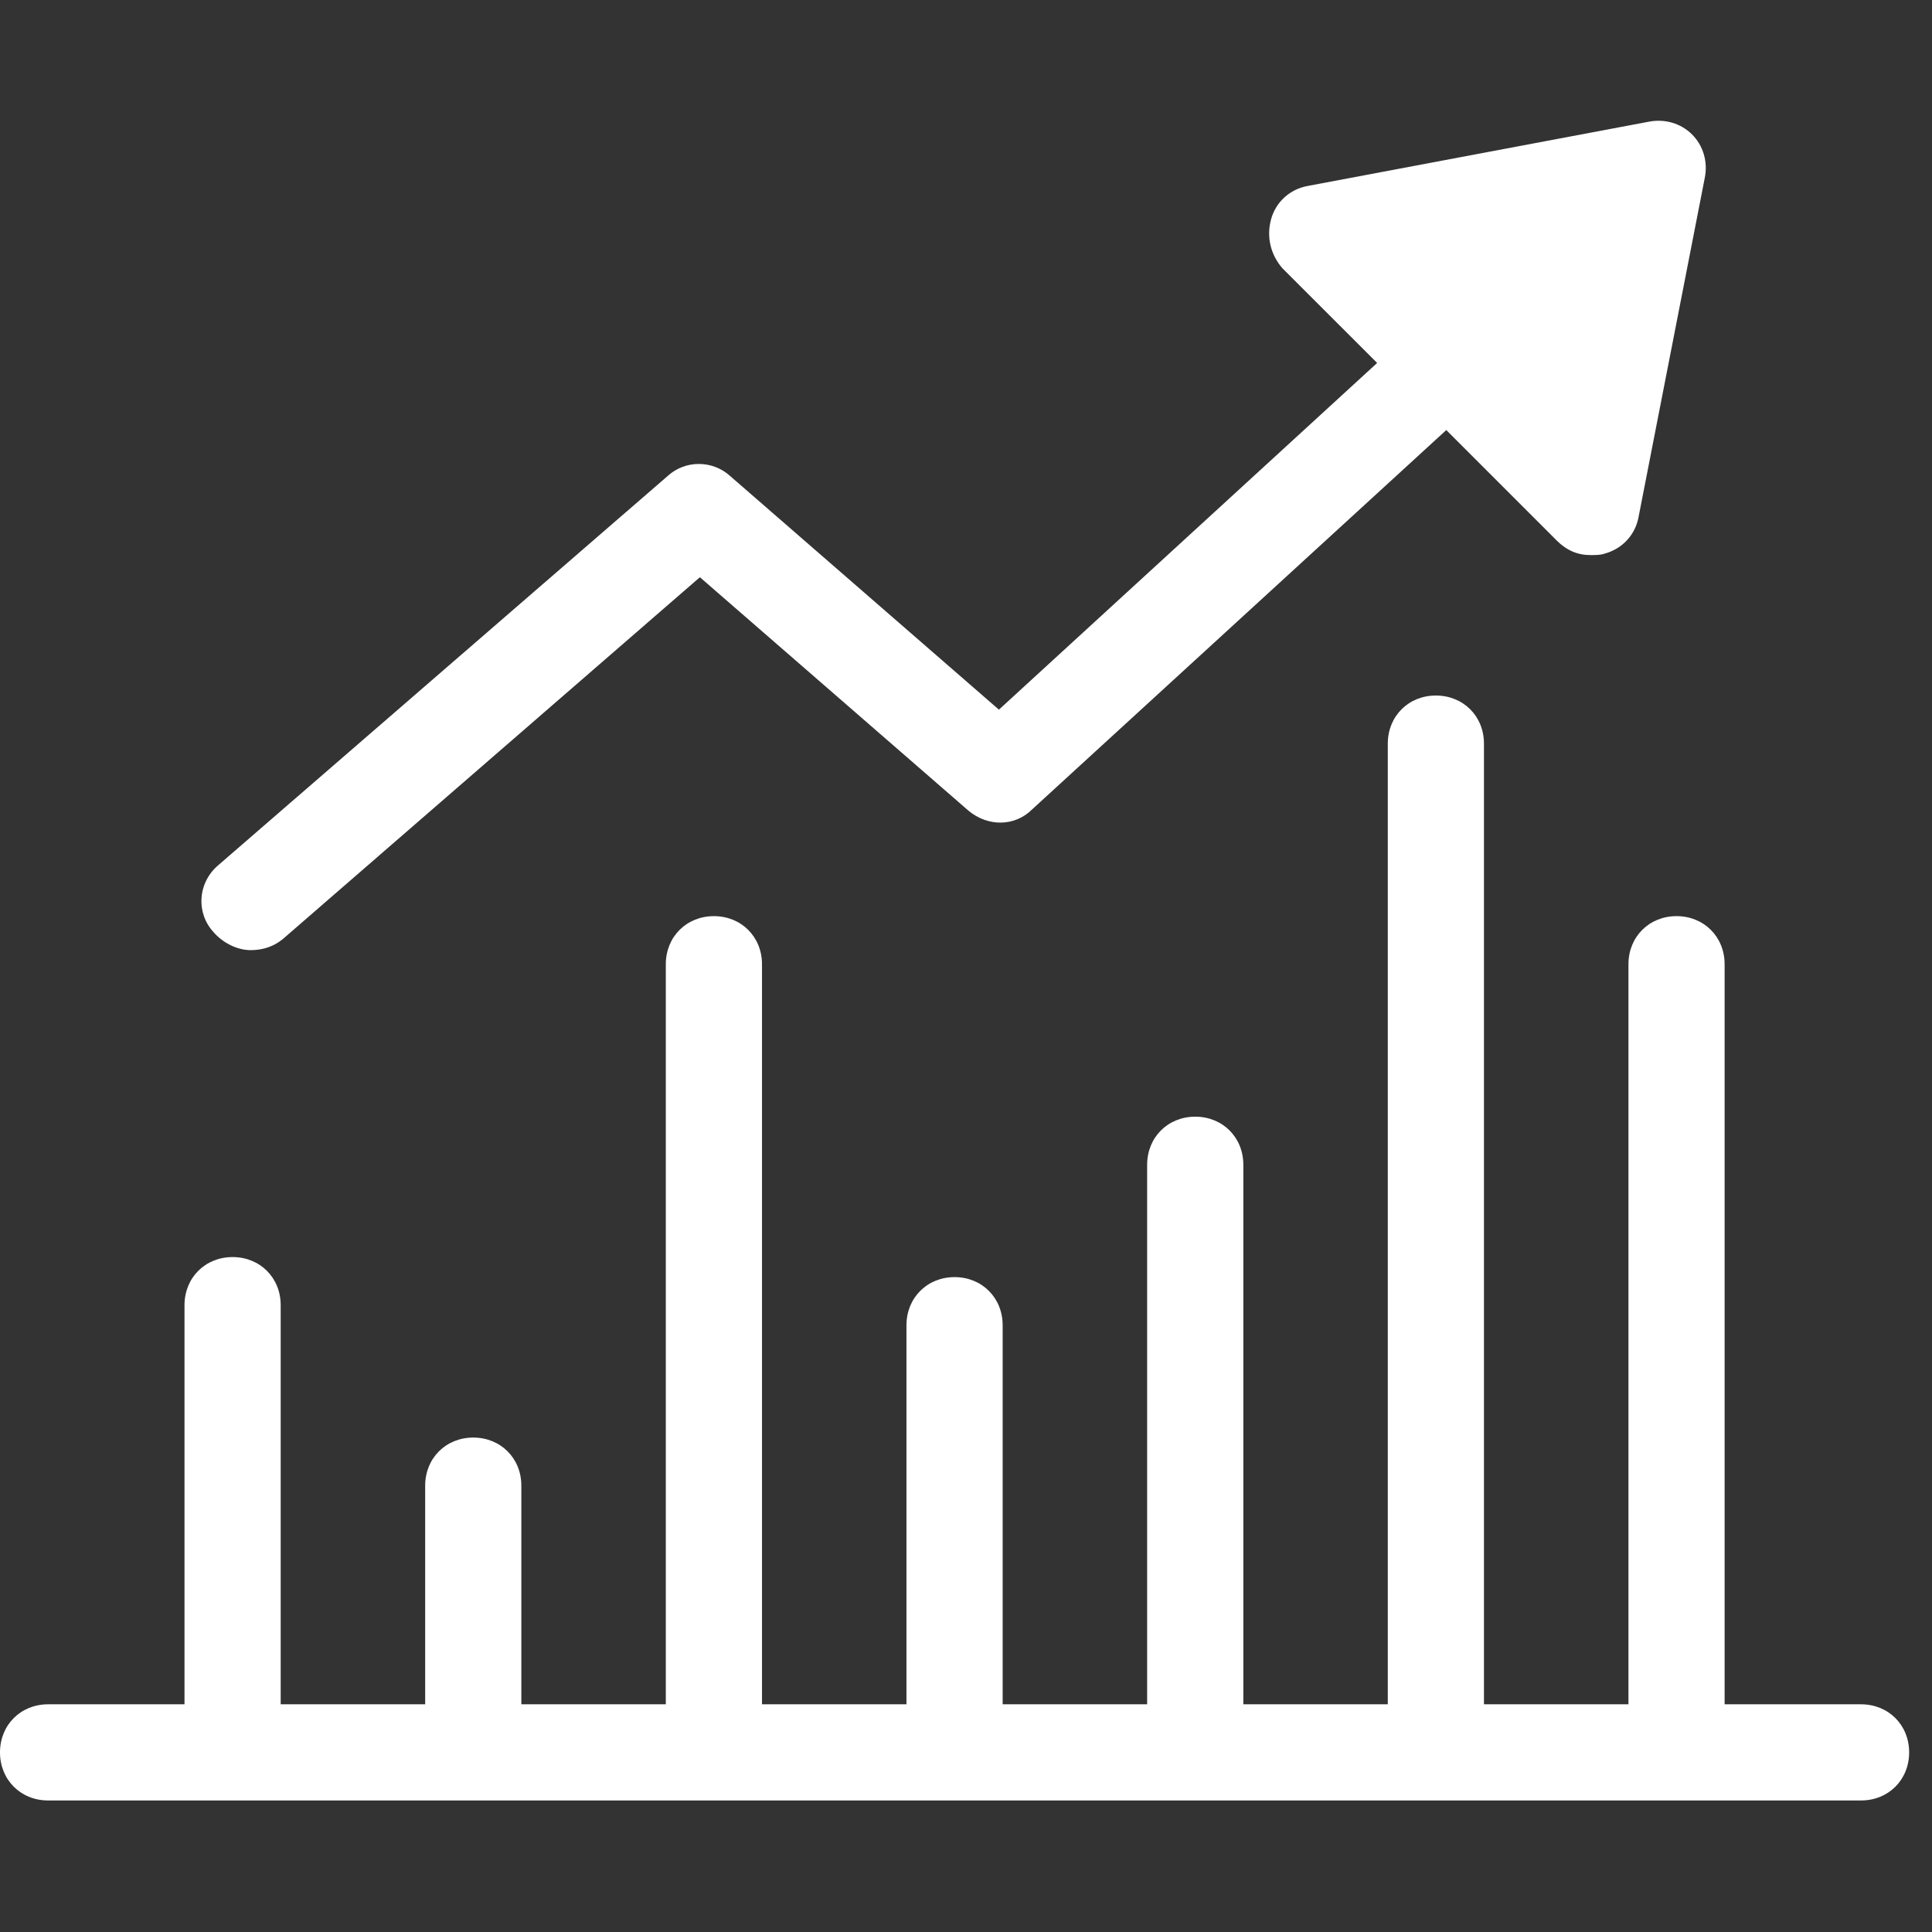
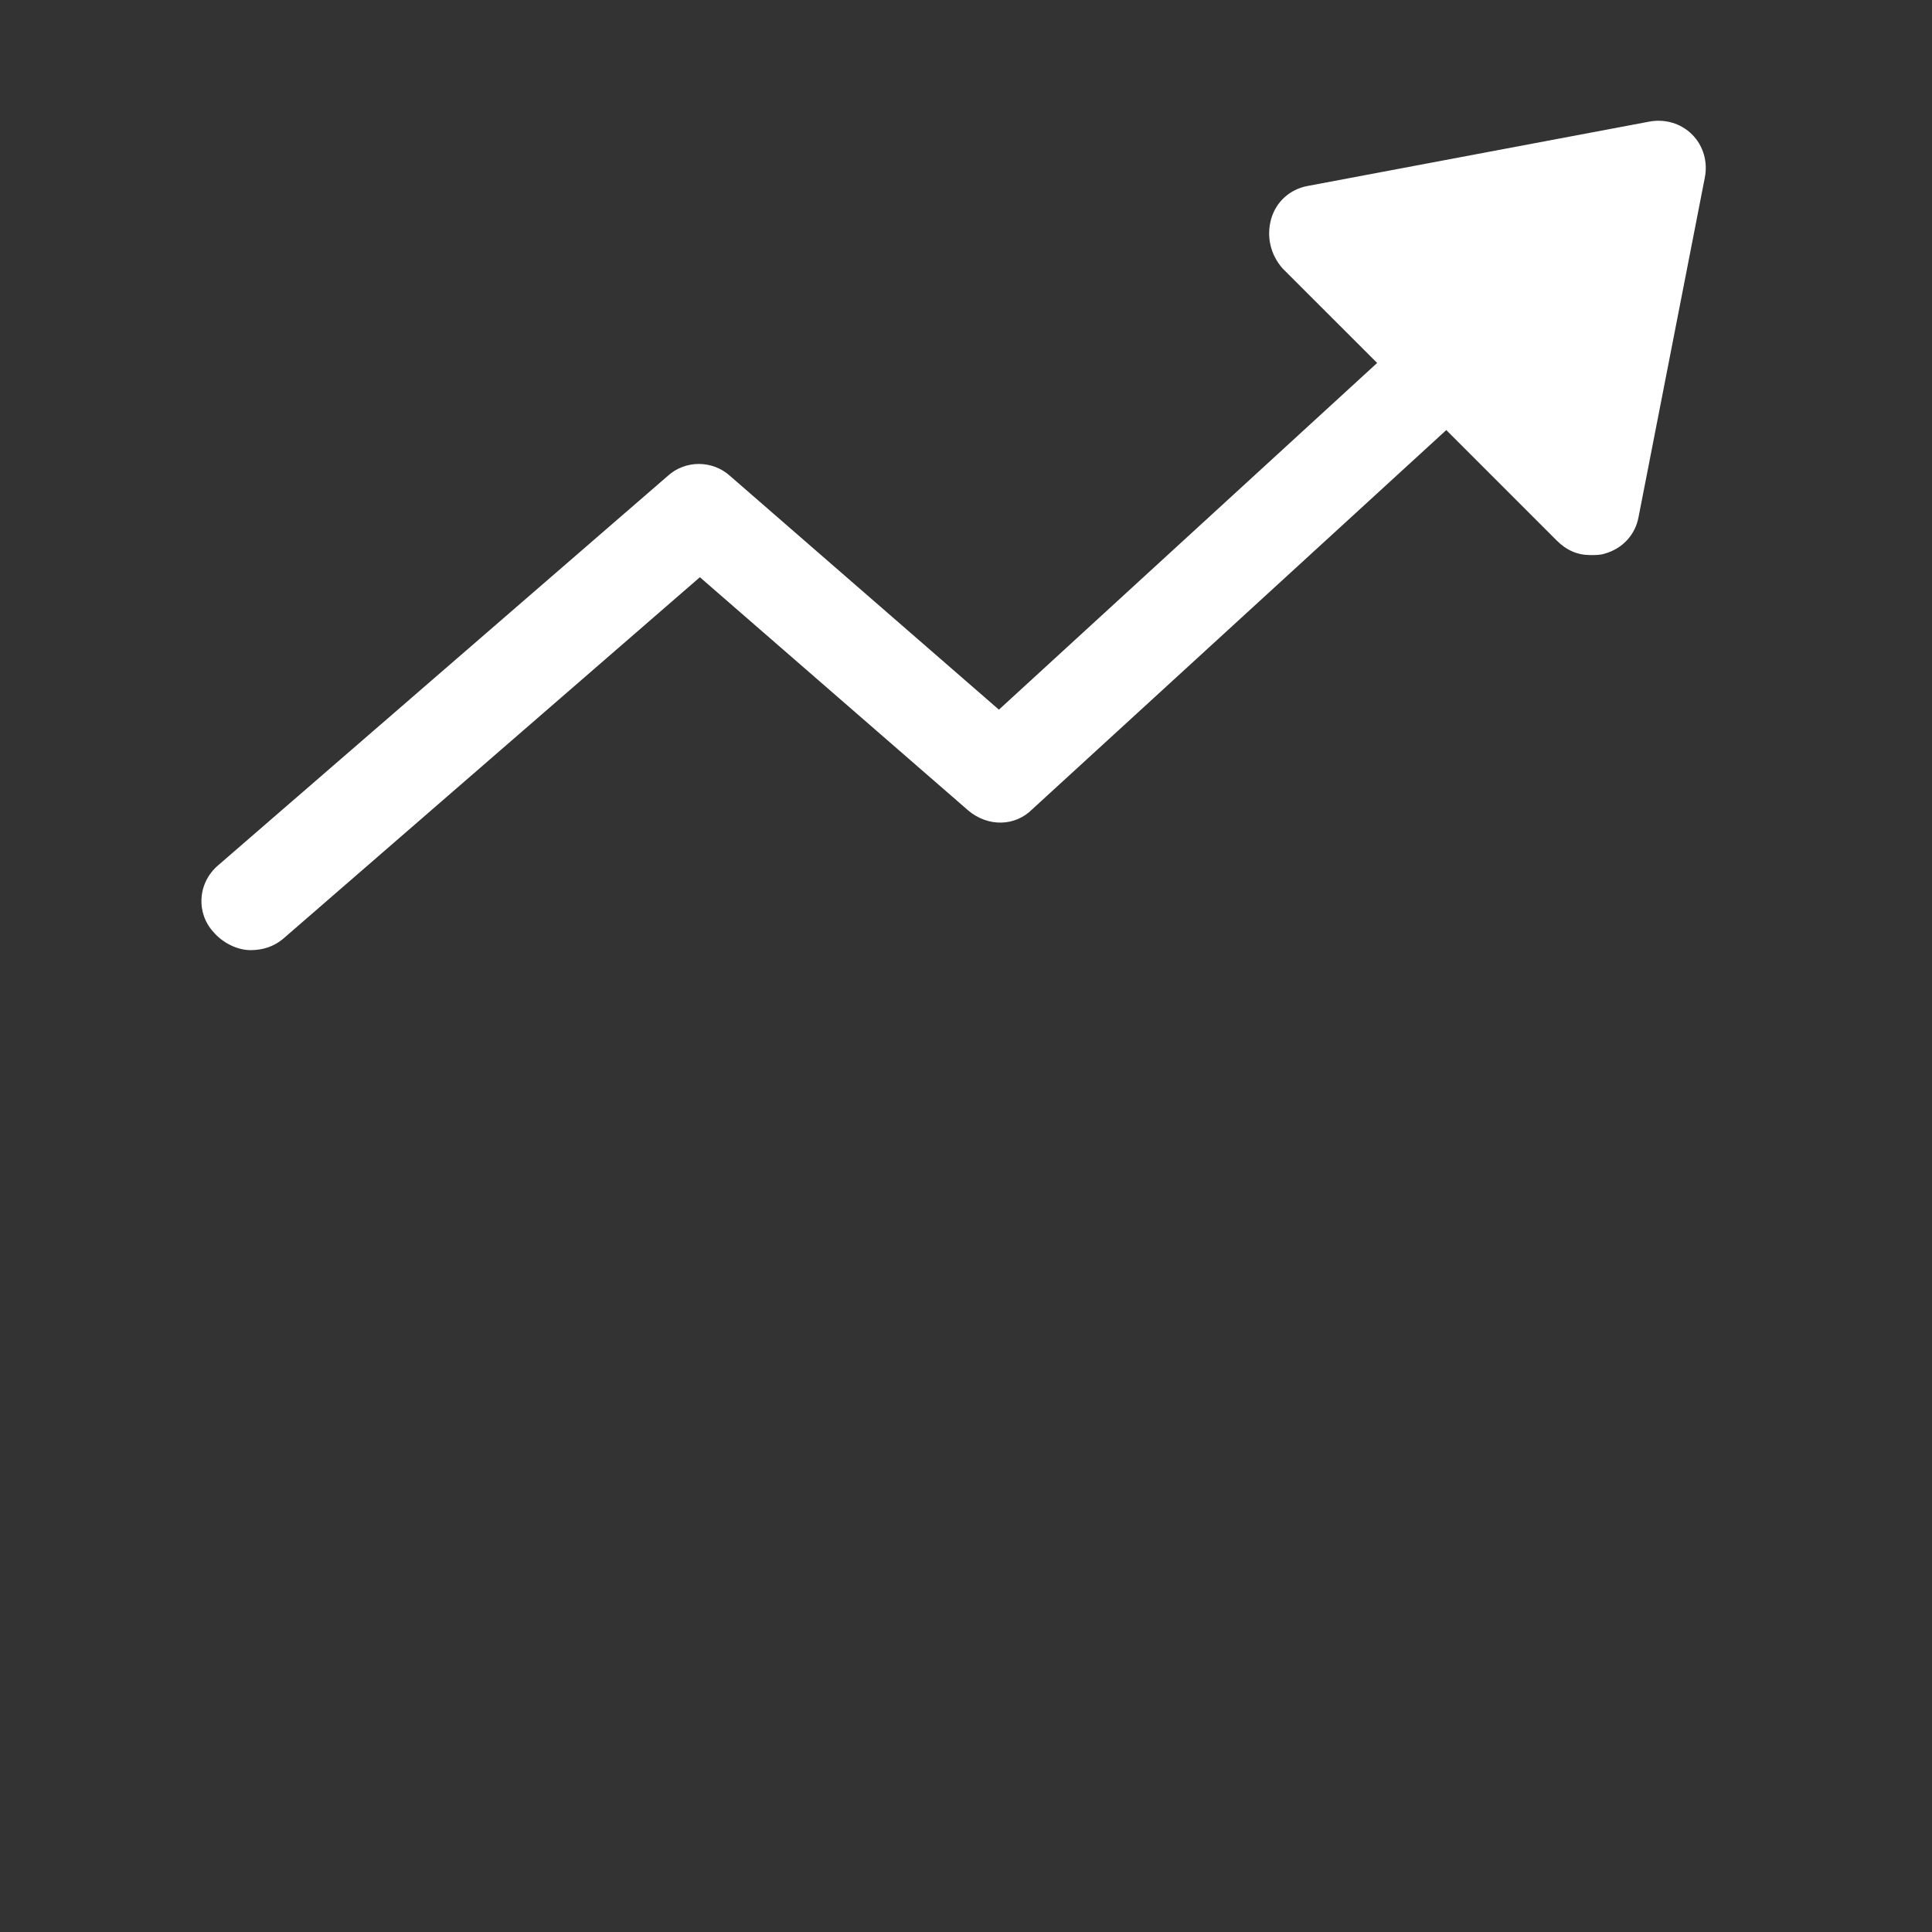
<svg xmlns="http://www.w3.org/2000/svg" width="1024" height="1024">
  <rect width="100%" height="100%" fill="#333333" stroke="none" />
  <path fill="#fff" d="M766.563 227.945l58.534 58.547c5.184 5.184 11.008 7.706 17.805 7.706 2.854 0 5.338 0 7.539-.742 9.549-2.624 16.333-10.061 18.048-19.52l35.085-179.712c1.702-8.461-.819-17.037-6.733-22.95-5.926-5.914-14.438-8.422-22.925-6.771L693.154 98.551c-9.523 1.715-16.96 8.512-19.469 17.702-2.509 9.229-.294 18.701 6.08 25.997l50.15 50.125-200.474 183.757-142.49-123.866c-4.672-4.237-10.624-6.362-16.563-6.362-5.914 0-11.802 2.099-16.397 6.285L115.77 458.499c-5.363 4.544-8.525 10.765-8.96 17.549-.422 6.656 1.818 13.018 6.298 17.92 5.069 5.914 12.762 9.626 19.738 9.626 6.643 0 12.416-2.01 17.165-5.965l220.941-191.693 142.387 123.763c10.406 8.64 24.653 8.397 33.779-.768l219.443-200.986z" />
-   <path fill="#fff" d="M123.287 666.271c-14.541 0-25.498 10.957-25.498 25.485v211.558H25.482c-14.515 0-25.485 10.957-25.485 25.485s10.97 25.485 25.485 25.485h960.922c14.515 0 25.485-10.957 25.485-25.485s-10.97-25.485-25.485-25.485h-72.32V511.058c0-14.528-10.957-25.485-25.485-25.485s-25.485 10.957-25.485 25.485v392.256h-76.582V394.13c0-14.528-10.957-25.485-25.485-25.485s-25.485 10.957-25.485 25.485v509.184h-76.57V617.349c0-14.528-10.97-25.485-25.498-25.485-14.515 0-25.485 10.957-25.485 25.485v285.965h-76.582V702.38c0-14.515-10.97-25.485-25.485-25.485-14.528 0-25.498 10.97-25.498 25.485v200.934h-76.57V511.058c0-14.528-10.97-25.485-25.485-25.485-14.528 0-25.498 10.957-25.498 25.485v392.256h-76.57V787.423c0-14.528-10.957-25.485-25.485-25.485s-25.485 10.957-25.485 25.485v115.891h-76.582V691.756c0-14.528-10.957-25.485-25.485-25.485z" />
</svg>